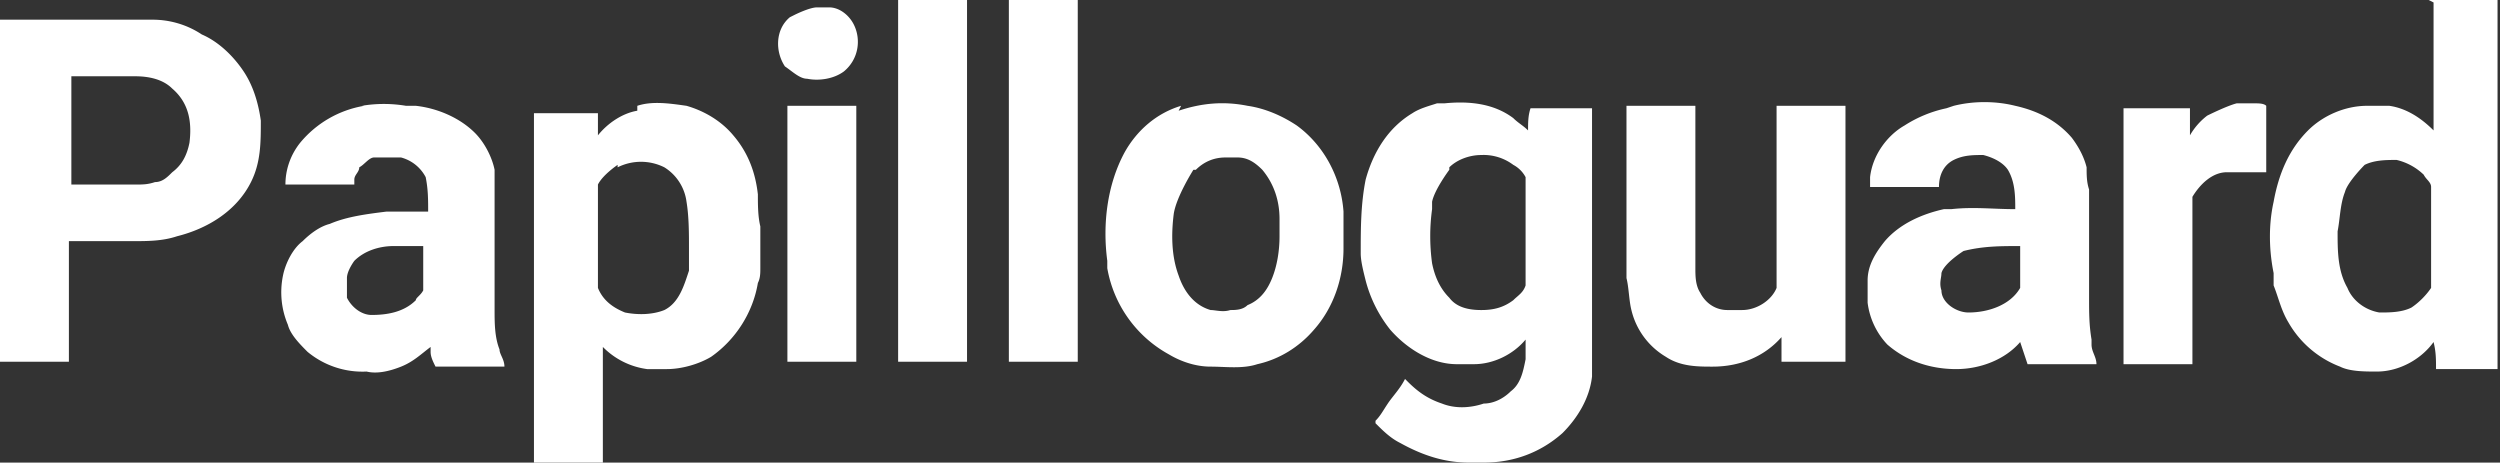
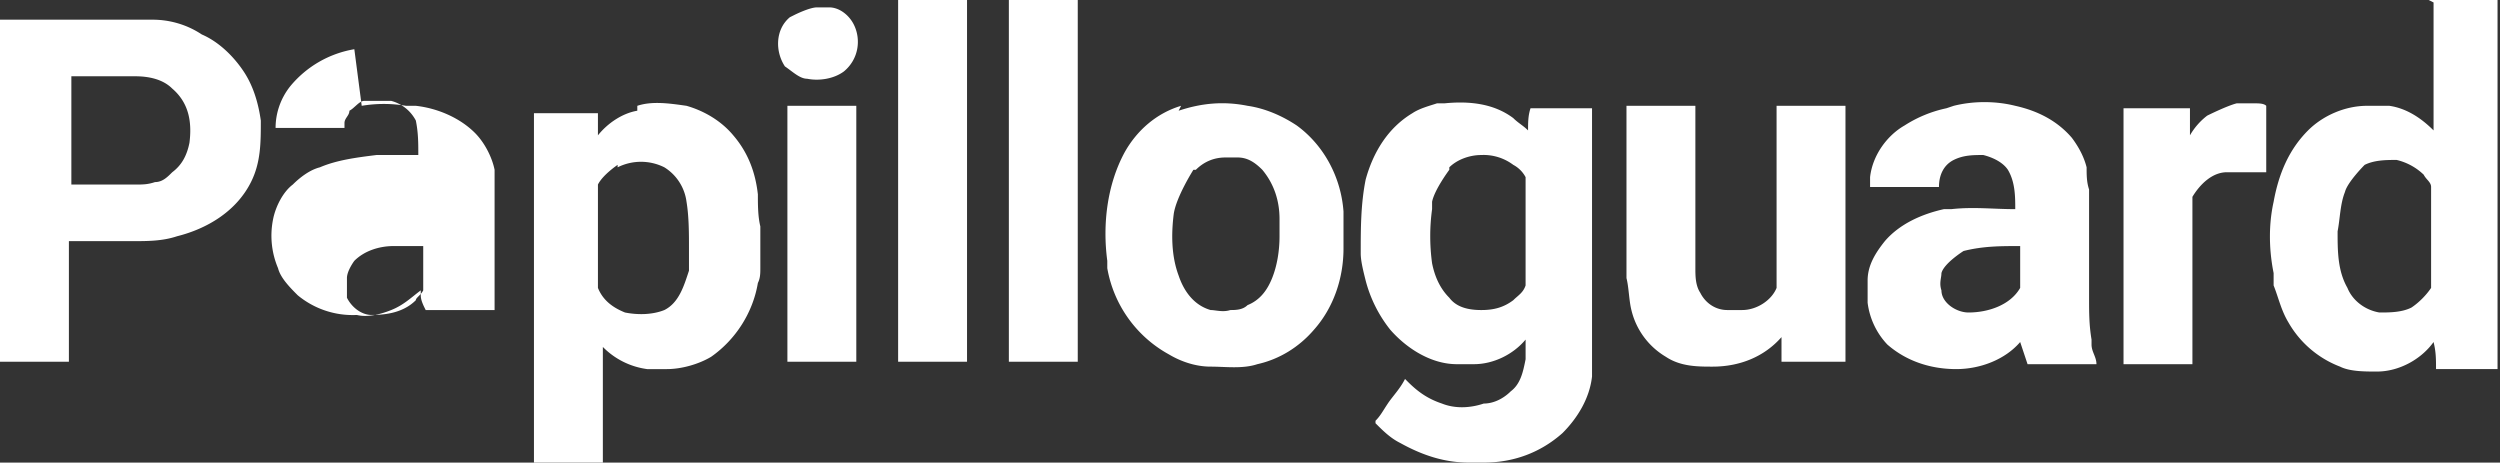
<svg xmlns="http://www.w3.org/2000/svg" id="Layer_2" data-name="Layer 2" viewBox="0 0 10.16 1.88">
  <rect x="0" y="0" width="10.16" height="1.88" fill="#333333" stroke="none" />
  <defs>
    <style>.cls-1{fill:#fff}</style>
  </defs>
  <g id="Layer_1-2" data-name="Layer 1">
-     <path class="cls-1" d="M3.65 0h.28v1.47h-.28V0ZM4.1 0h.28v1.47H4.1V0ZM9.87 0h.28v1.5H9.9c0-.04 0-.07-.01-.11-.05.07-.14.12-.23.12-.05 0-.11 0-.15-.02a.41.41 0 0 1-.21-.18c-.03-.05-.04-.1-.06-.15v-.05c-.02-.1-.02-.2 0-.29.02-.11.06-.21.14-.29.06-.06.15-.1.24-.1h.09c.07.01.13.05.18.1V.01Zm-.26.67s-.07.07-.08.11c-.02.05-.02.11-.03.16 0 .08 0 .16.04.23.02.05.07.09.13.1.04 0 .09 0 .13-.02.03-.02.06-.05.08-.08V.76c0-.02-.02-.03-.03-.05a.238.238 0 0 0-.11-.06c-.04 0-.09 0-.13.02ZM3.23.06s.06-.03.09-.03h.05c.04 0 .08.03.1.07.03.06.02.14-.04.19-.04.03-.1.04-.15.03-.03 0-.06-.03-.09-.05-.04-.06-.04-.15.02-.2ZM0 .08h.62c.07 0 .14.02.2.06.07.03.13.09.17.15.04.06.06.13.07.2 0 .09 0 .17-.04.25C.96.86.84.93.72.96.66.98.6.98.54.98H.28v.49h-.29V.08Zm.29.24v.43h.26C.58.75.6.75.63.74.66.74.68.72.7.7.74.67.76.63.77.58.78.5.77.42.7.36.66.32.6.31.55.31H.29ZM1.47.43c.06-.01.12-.01.18 0h.04c.09.01.18.05.24.11.04.04.07.1.08.15V1.26c0 .05 0 .11.02.16 0 .02.02.04.02.07h-.28c-.01-.02-.02-.04-.02-.06v-.02c-.04.03-.07.06-.12.08-.05.02-.1.03-.14.02a.35.35 0 0 1-.24-.08c-.03-.03-.07-.07-.08-.11a.338.338 0 0 1-.02-.2c.01-.05.04-.11.08-.14.03-.03.07-.06.11-.07.07-.03.15-.04.23-.05h.17c0-.05 0-.09-.01-.14a.159.159 0 0 0-.1-.08h-.11c-.02 0-.04.03-.06.04 0 .02-.02.03-.02.05v.02h-.28c0-.06.02-.12.06-.17a.43.43 0 0 1 .26-.15Zm-.03.63s-.03.04-.03.07v.08c.02.04.06.07.1.07.06 0 .13-.01.18-.06 0-.01.02-.02.03-.04V1H1.6c-.06 0-.12.02-.16.06ZM2.59.43c.06-.02.13-.01.2 0 .07.02.14.06.19.12.06.07.09.15.1.24 0 .04 0 .09.01.13v.17c0 .02 0 .04-.01.06-.02.12-.09.23-.19.3-.05.03-.12.05-.18.05h-.08a.31.31 0 0 1-.18-.09v.49h-.28V.46h.26v.09c.04-.05.1-.09.16-.1Zm-.08.24s-.06.04-.08.08v.42c.02.05.06.08.11.1.05.01.11.01.16-.01.06-.03.08-.1.1-.16V1.01c0-.06 0-.13-.01-.19A.194.194 0 0 0 2.7.68a.212.212 0 0 0-.19 0ZM4.79.45c.09-.03.18-.04.28-.02.07.01.14.04.2.08.11.08.18.21.19.35v.15c0 .12-.04.24-.12.33-.06.07-.14.12-.23.14-.06.02-.13.01-.19.01s-.12-.02-.17-.05a.497.497 0 0 1-.25-.35v-.03c-.02-.15 0-.31.07-.44.05-.09.13-.16.23-.19Zm.06.24s-.07.11-.08.18c-.01.08-.01.17.02.25.02.06.06.12.13.14.02 0 .05.01.08 0 .02 0 .05 0 .07-.02.05-.02.08-.06.1-.11.02-.05.03-.11.03-.17V.89c0-.07-.02-.14-.07-.2-.03-.03-.06-.05-.1-.05h-.05c-.05 0-.09.02-.12.05ZM5.87.42c.1-.01.2 0 .28.06.02.02.04.03.06.05 0-.03 0-.06.01-.09h.25v1.09c-.01.09-.06.17-.12.23-.09.08-.2.12-.32.12h-.06c-.1 0-.19-.03-.28-.08-.04-.02-.07-.05-.1-.08v-.01c.02-.02.03-.04.05-.07.02-.03.05-.06.07-.1l.01.01c.04.04.08.07.14.09.05.02.11.02.17 0 .04 0 .08-.02.11-.05.04-.03.05-.08.06-.13v-.08c-.05.06-.13.1-.21.1h-.07c-.1 0-.2-.06-.27-.14a.538.538 0 0 1-.1-.2c-.01-.04-.02-.08-.02-.11 0-.1 0-.2.02-.3.03-.11.09-.21.19-.27.03-.02.07-.03.1-.04h.03Zm.02.27s-.06.08-.07.13v.03a.81.81 0 0 0 0 .22c.01.05.03.1.07.14.03.04.08.05.13.05s.09-.01.13-.04c.02-.02.04-.03.05-.06V.72a.12.12 0 0 0-.05-.05.201.201 0 0 0-.13-.04c-.05 0-.1.02-.13.05ZM7.94.43c.08-.02.17-.02.25 0 .09.02.17.06.23.13.03.04.05.08.06.12 0 .03 0 .06.01.09v.44c0 .06 0 .11.01.17v.02c0 .03.02.05.02.08h-.28l-.03-.09c-.06.07-.16.11-.26.11s-.2-.03-.28-.1a.301.301 0 0 1-.08-.17v-.09c0-.06.03-.11.07-.16.06-.07.15-.11.24-.13h.03c.09-.01.17 0 .26 0 0-.05 0-.11-.03-.16-.02-.03-.06-.05-.1-.06-.04 0-.08 0-.12.02-.04.02-.06.06-.06.11H7.6V.72c.01-.09.07-.17.14-.21a.51.51 0 0 1 .17-.07Zm.04.59s-.08.05-.09.09c0 .02-.01.04 0 .07 0 .05.06.09.11.09.08 0 .17-.03.21-.1V1c-.08 0-.15 0-.23.02ZM8.97.47s.08-.04.12-.05h.07c.02 0 .04 0 .05.01V.7h-.16c-.06 0-.11.05-.14.1v.68h-.28V.44h.27v.11a.27.27 0 0 1 .07-.08ZM3.2.43h.28v1.04H3.2V.43ZM6.61.43h.28v.66c0 .03 0 .07.02.1.02.04.06.07.11.07h.06c.06 0 .12-.04.14-.09V.43h.28v1.04h-.26v-.1c-.07.08-.17.12-.28.12-.06 0-.13 0-.19-.04a.302.302 0 0 1-.14-.19c-.01-.04-.01-.09-.02-.13V.44Z" />
+     <path class="cls-1" d="M3.65 0h.28v1.47h-.28V0ZM4.1 0h.28v1.47H4.1V0ZM9.87 0h.28v1.5H9.9c0-.04 0-.07-.01-.11-.05.07-.14.12-.23.12-.05 0-.11 0-.15-.02a.41.41 0 0 1-.21-.18c-.03-.05-.04-.1-.06-.15v-.05c-.02-.1-.02-.2 0-.29.02-.11.06-.21.14-.29.06-.06.15-.1.24-.1h.09c.07.01.13.05.18.1V.01Zm-.26.67s-.07.07-.08.11c-.02.05-.02.11-.03.16 0 .08 0 .16.04.23.02.05.07.09.13.1.04 0 .09 0 .13-.02.03-.02.06-.05.08-.08V.76c0-.02-.02-.03-.03-.05a.238.238 0 0 0-.11-.06c-.04 0-.09 0-.13.02ZM3.23.06s.06-.03.09-.03h.05c.04 0 .08.03.1.07.03.06.02.14-.04.19-.04.03-.1.04-.15.03-.03 0-.06-.03-.09-.05-.04-.06-.04-.15.02-.2ZM0 .08h.62c.07 0 .14.02.2.06.07.03.13.09.17.15.04.06.06.13.07.2 0 .09 0 .17-.04.25C.96.86.84.93.72.96.66.98.6.98.54.98H.28v.49h-.29V.08Zm.29.24v.43h.26C.58.75.6.75.63.74.66.74.68.72.7.7.74.67.76.63.77.58.78.5.77.42.7.36.66.32.6.31.55.31H.29ZM1.47.43c.06-.01.12-.01.18 0h.04c.09.01.18.05.24.11.04.04.07.1.08.15V1.26h-.28c-.01-.02-.02-.04-.02-.06v-.02c-.04.03-.07.06-.12.08-.05.02-.1.03-.14.02a.35.35 0 0 1-.24-.08c-.03-.03-.07-.07-.08-.11a.338.338 0 0 1-.02-.2c.01-.05.04-.11.08-.14.03-.03.07-.06.11-.07.07-.03.15-.04.23-.05h.17c0-.05 0-.09-.01-.14a.159.159 0 0 0-.1-.08h-.11c-.02 0-.04.03-.06.04 0 .02-.02.03-.02.05v.02h-.28c0-.06.02-.12.06-.17a.43.43 0 0 1 .26-.15Zm-.03.63s-.03.04-.03.07v.08c.02.04.06.07.1.07.06 0 .13-.01.18-.06 0-.01.02-.02.03-.04V1H1.6c-.06 0-.12.02-.16.06ZM2.59.43c.06-.02.13-.01.2 0 .07.02.14.06.19.12.06.07.09.15.1.24 0 .04 0 .09.01.13v.17c0 .02 0 .04-.01.06-.02.12-.09.23-.19.3-.05.03-.12.05-.18.05h-.08a.31.31 0 0 1-.18-.09v.49h-.28V.46h.26v.09c.04-.05.1-.09.16-.1Zm-.08.24s-.06.04-.08.08v.42c.02.05.06.08.11.1.05.01.11.01.16-.01.06-.03.08-.1.1-.16V1.01c0-.06 0-.13-.01-.19A.194.194 0 0 0 2.7.68a.212.212 0 0 0-.19 0ZM4.79.45c.09-.03.18-.04.28-.02.07.01.14.04.2.08.11.08.18.21.19.35v.15c0 .12-.04.24-.12.33-.06.07-.14.12-.23.14-.06.02-.13.01-.19.01s-.12-.02-.17-.05a.497.497 0 0 1-.25-.35v-.03c-.02-.15 0-.31.07-.44.05-.09.13-.16.23-.19Zm.06.24s-.07.11-.08.18c-.01.08-.01.17.02.25.02.06.06.12.13.14.02 0 .05.01.08 0 .02 0 .05 0 .07-.02.05-.02.08-.06.1-.11.02-.05.03-.11.03-.17V.89c0-.07-.02-.14-.07-.2-.03-.03-.06-.05-.1-.05h-.05c-.05 0-.09.02-.12.05ZM5.87.42c.1-.01.2 0 .28.06.02.02.04.03.06.05 0-.03 0-.06.01-.09h.25v1.09c-.01.09-.06.17-.12.23-.09.08-.2.12-.32.12h-.06c-.1 0-.19-.03-.28-.08-.04-.02-.07-.05-.1-.08v-.01c.02-.02.03-.04.05-.07.02-.03.05-.06.07-.1l.01.01c.04.04.08.07.14.09.05.02.11.02.17 0 .04 0 .08-.02.11-.05.04-.03.05-.08.06-.13v-.08c-.05.06-.13.1-.21.1h-.07c-.1 0-.2-.06-.27-.14a.538.538 0 0 1-.1-.2c-.01-.04-.02-.08-.02-.11 0-.1 0-.2.02-.3.03-.11.09-.21.19-.27.03-.02.07-.03.1-.04h.03Zm.02.27s-.06.08-.07.13v.03a.81.81 0 0 0 0 .22c.01.05.03.1.07.14.03.04.08.05.13.05s.09-.01.13-.04c.02-.02.04-.03.05-.06V.72a.12.12 0 0 0-.05-.05.201.201 0 0 0-.13-.04c-.05 0-.1.02-.13.05ZM7.94.43c.08-.02.17-.02.25 0 .09.02.17.06.23.13.03.04.05.08.06.12 0 .03 0 .06.01.09v.44c0 .06 0 .11.01.17v.02c0 .03.02.05.02.08h-.28l-.03-.09c-.06.07-.16.11-.26.11s-.2-.03-.28-.1a.301.301 0 0 1-.08-.17v-.09c0-.06.03-.11.07-.16.06-.07.15-.11.24-.13h.03c.09-.01.17 0 .26 0 0-.05 0-.11-.03-.16-.02-.03-.06-.05-.1-.06-.04 0-.08 0-.12.02-.04.02-.06.06-.06.11H7.6V.72c.01-.09.07-.17.14-.21a.51.51 0 0 1 .17-.07Zm.04.59s-.08.05-.09.09c0 .02-.01.04 0 .07 0 .05.06.09.11.09.08 0 .17-.03.21-.1V1c-.08 0-.15 0-.23.02ZM8.97.47s.08-.04.12-.05h.07c.02 0 .04 0 .05.01V.7h-.16c-.06 0-.11.05-.14.1v.68h-.28V.44h.27v.11a.27.27 0 0 1 .07-.08ZM3.2.43h.28v1.04H3.2V.43ZM6.61.43h.28v.66c0 .03 0 .07.02.1.02.04.06.07.11.07h.06c.06 0 .12-.04.14-.09V.43h.28v1.04h-.26v-.1c-.07.08-.17.12-.28.12-.06 0-.13 0-.19-.04a.302.302 0 0 1-.14-.19c-.01-.04-.01-.09-.02-.13V.44Z" />
  </g>
</svg>